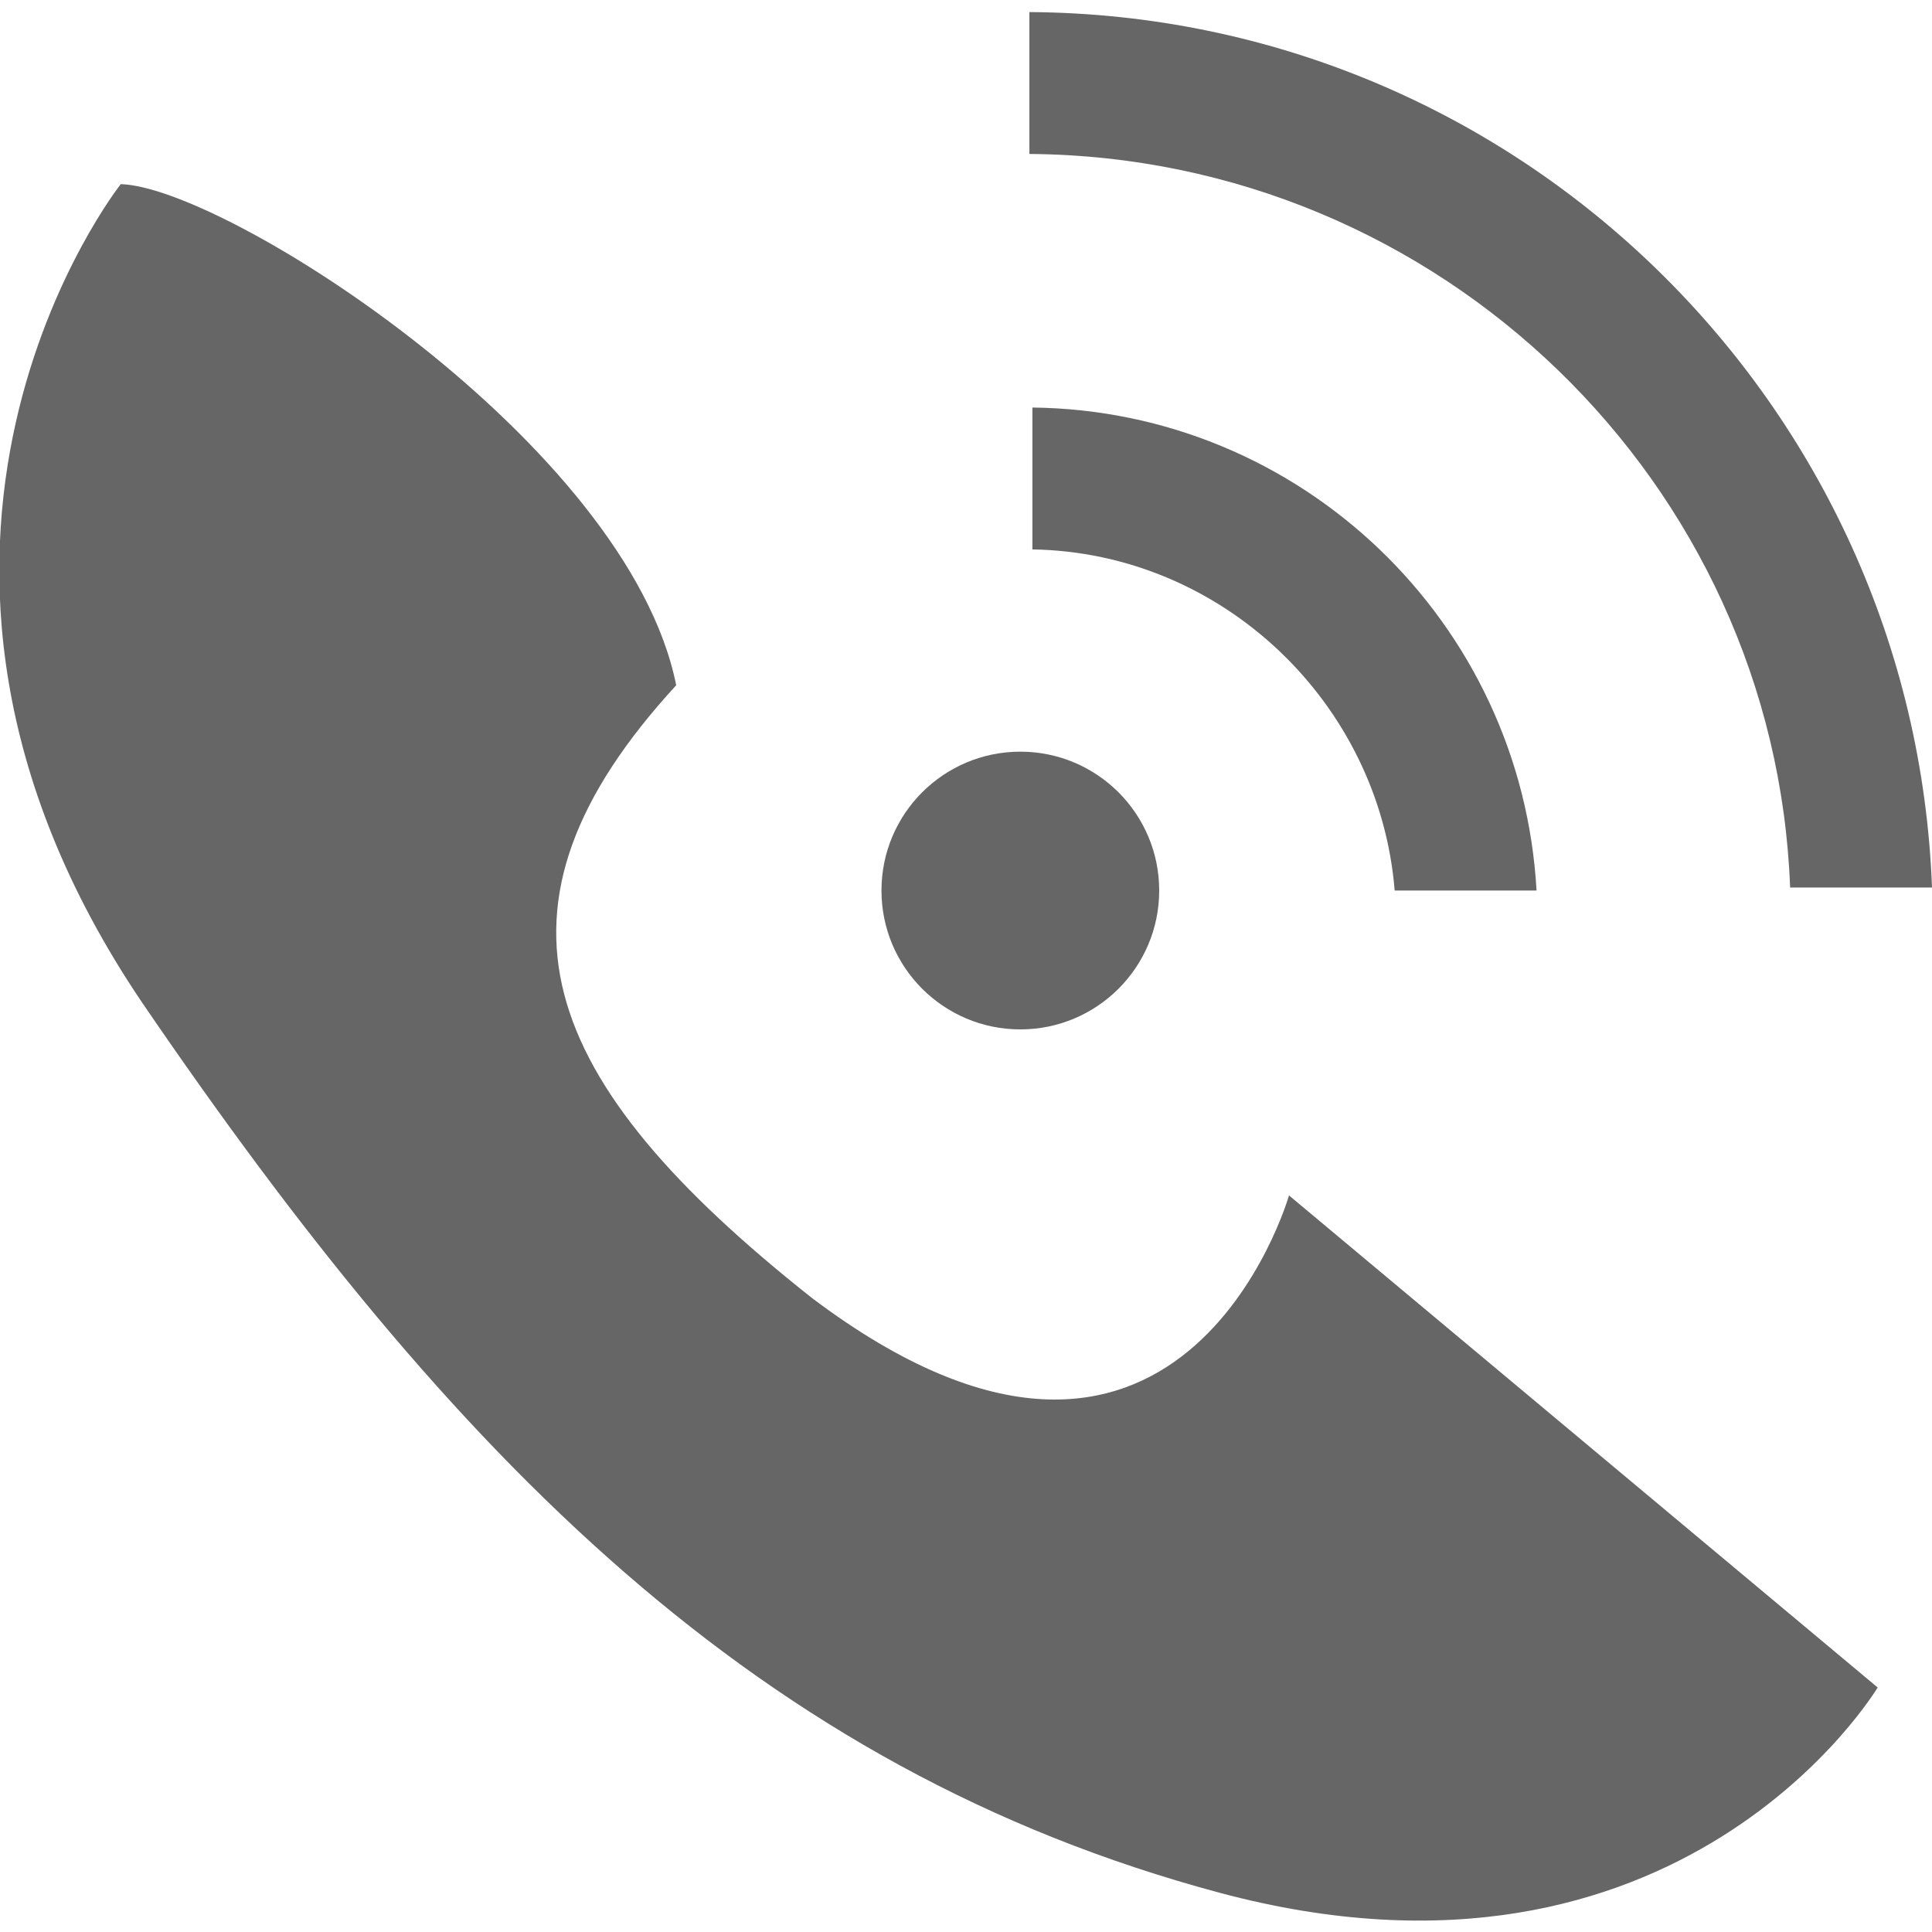
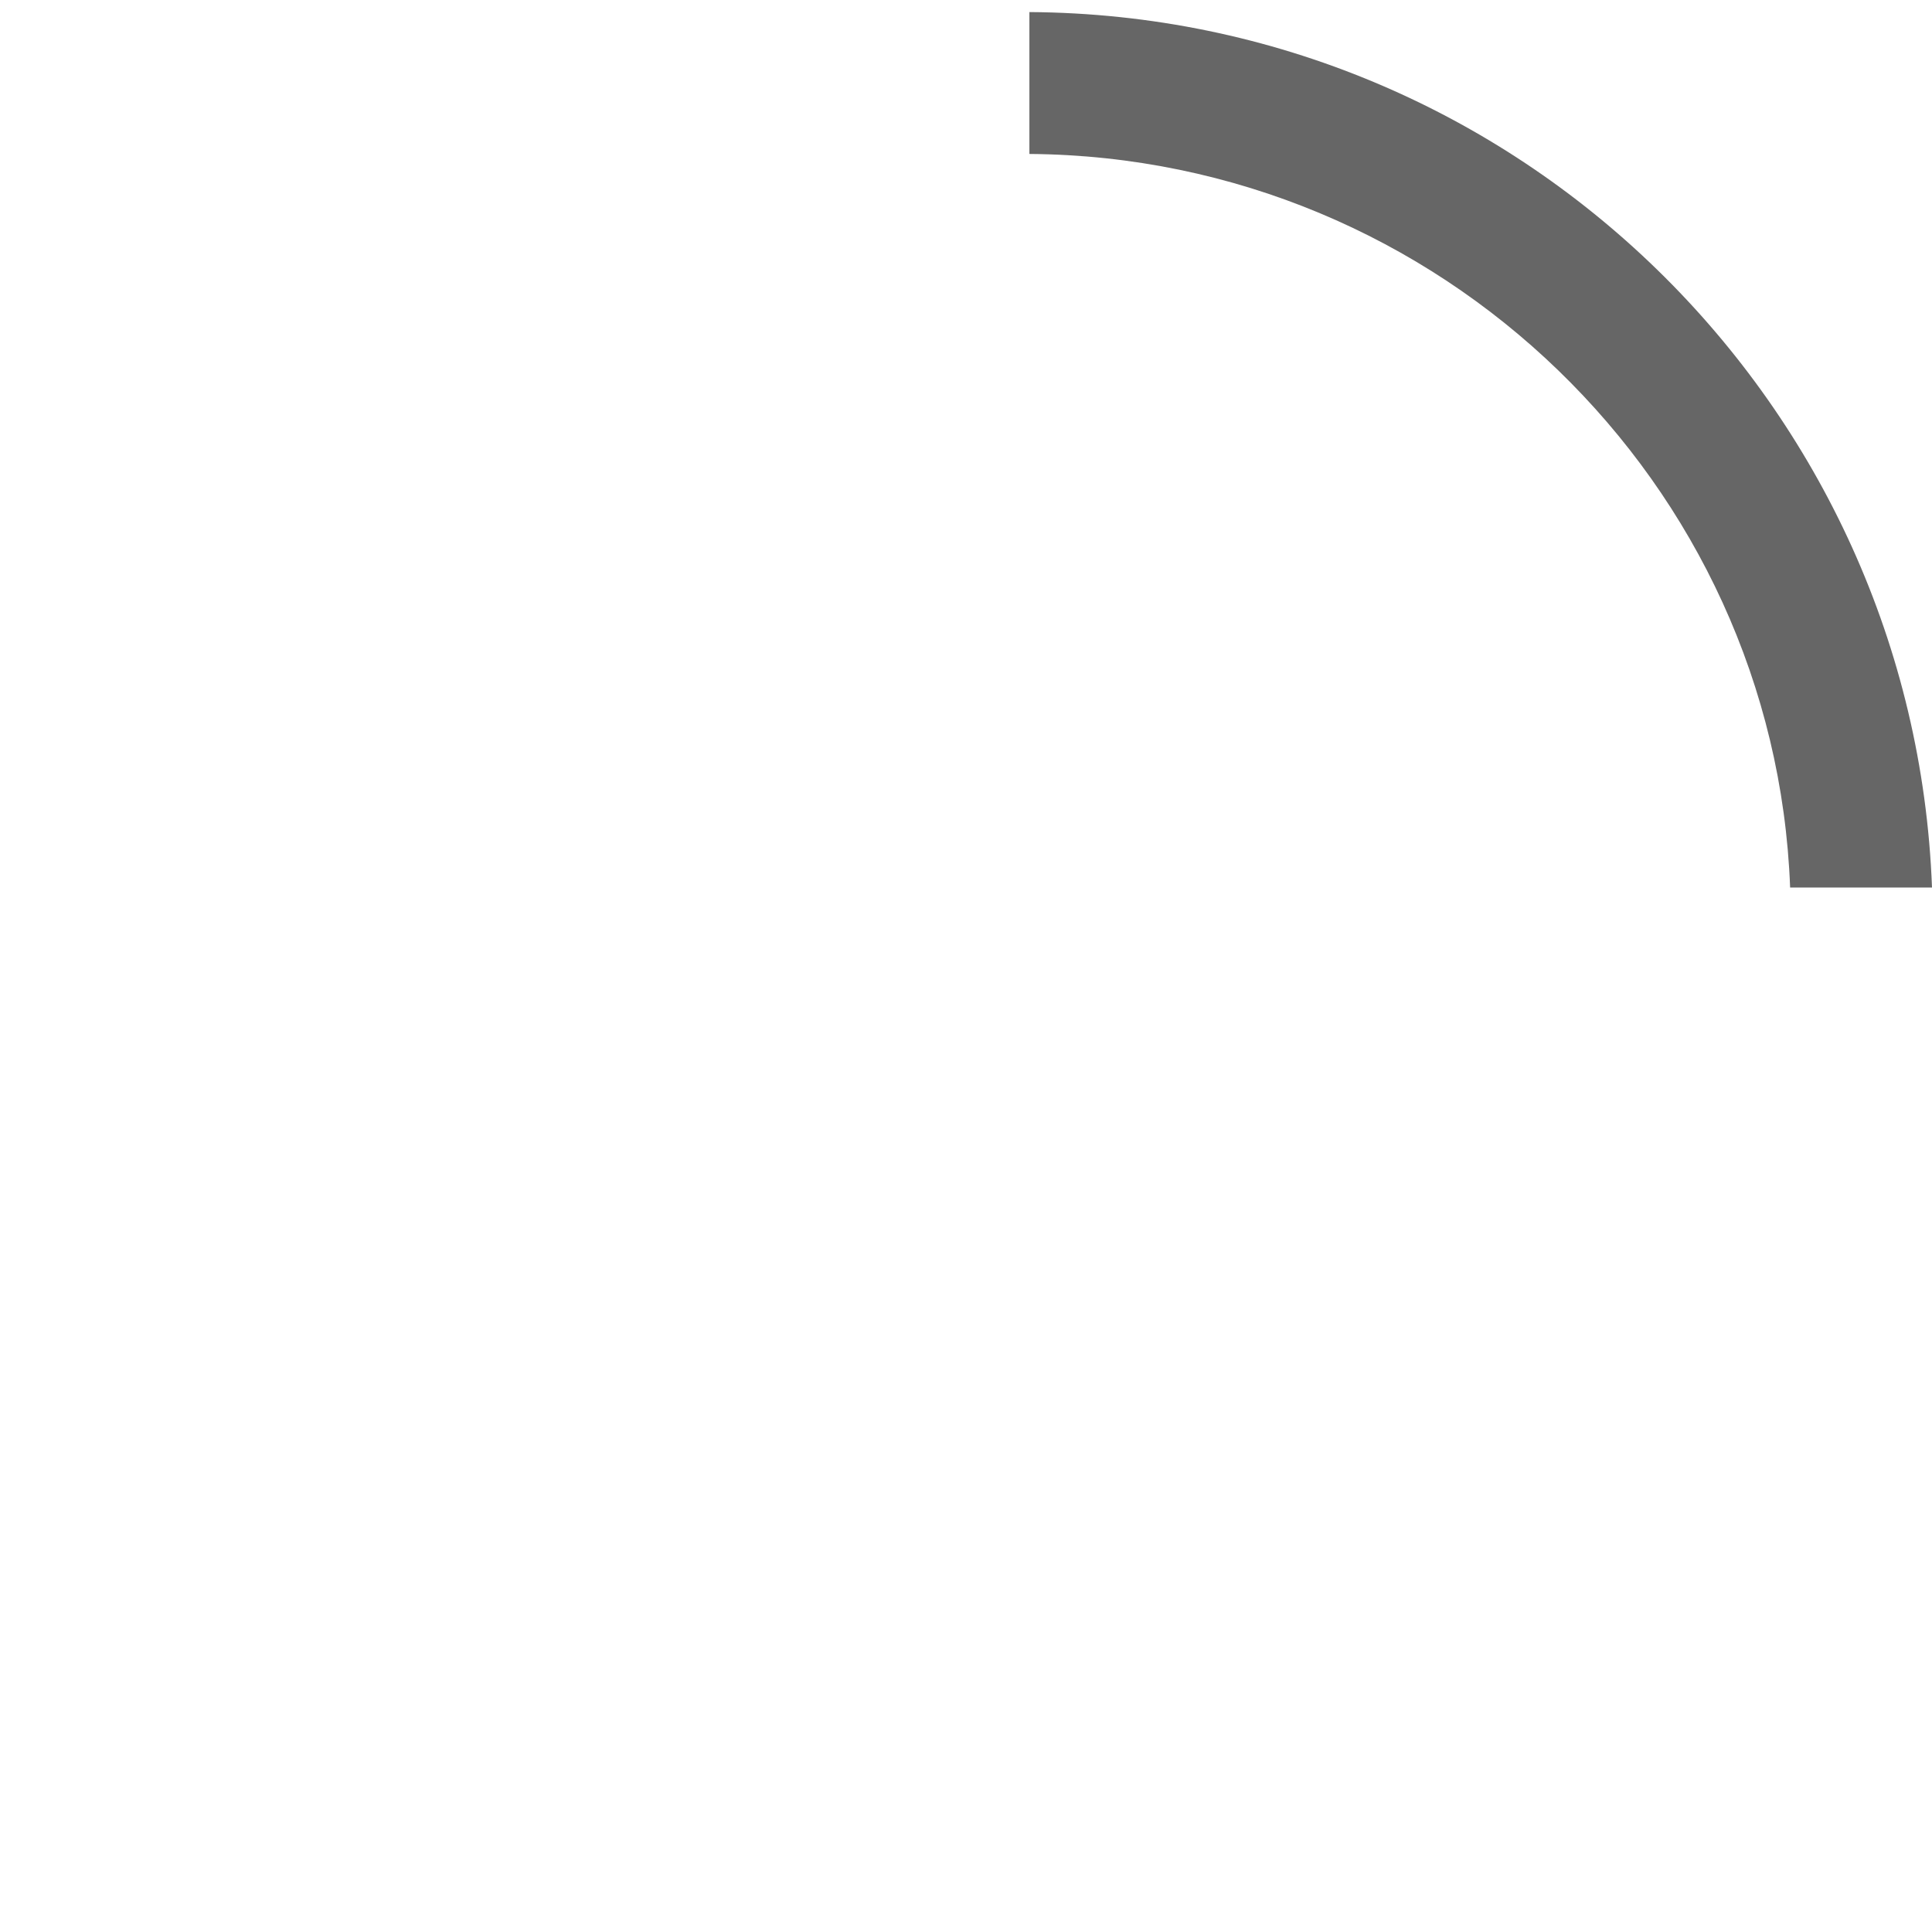
<svg xmlns="http://www.w3.org/2000/svg" version="1.1" id="图层_1" x="0px" y="0px" viewBox="0 0 64 64" style="enable-background:new 0 0 64 64;" xml:space="preserve">
  <style type="text/css">
	.st0{fill:#666666;}
</style>
-   <path class="st0" d="M4,6.1c0,0-9.5,12,0.7,27.1C15,48.3,25.1,58.6,40.4,62.7s21.8-6.8,21.8-6.8L42.7,39.6c0,0-3.6,12.6-15.8,3.4  c-9.1-7.2-11.3-12.9-4.5-20.3C20.8,14.7,7.5,6.2,4,6.1" />
  <g>
    <g>
      <g>
-         <path class="st0" d="M34.2,13.5v4.7c6.3,0.1,11.5,5.1,12,11.3h4.7C50.4,20.6,43.1,13.6,34.2,13.5z" />
-       </g>
+         </g>
      <g>
        <path class="st0" d="M34.1,0.4v4.7C47.7,5.2,58.8,16,59.3,29.4H64C63.4,13.4,50.3,0.5,34.1,0.4z" />
      </g>
    </g>
-     <ellipse class="st0" cx="33.8" cy="29.5" rx="4.6" ry="4.6" />
  </g>
</svg>